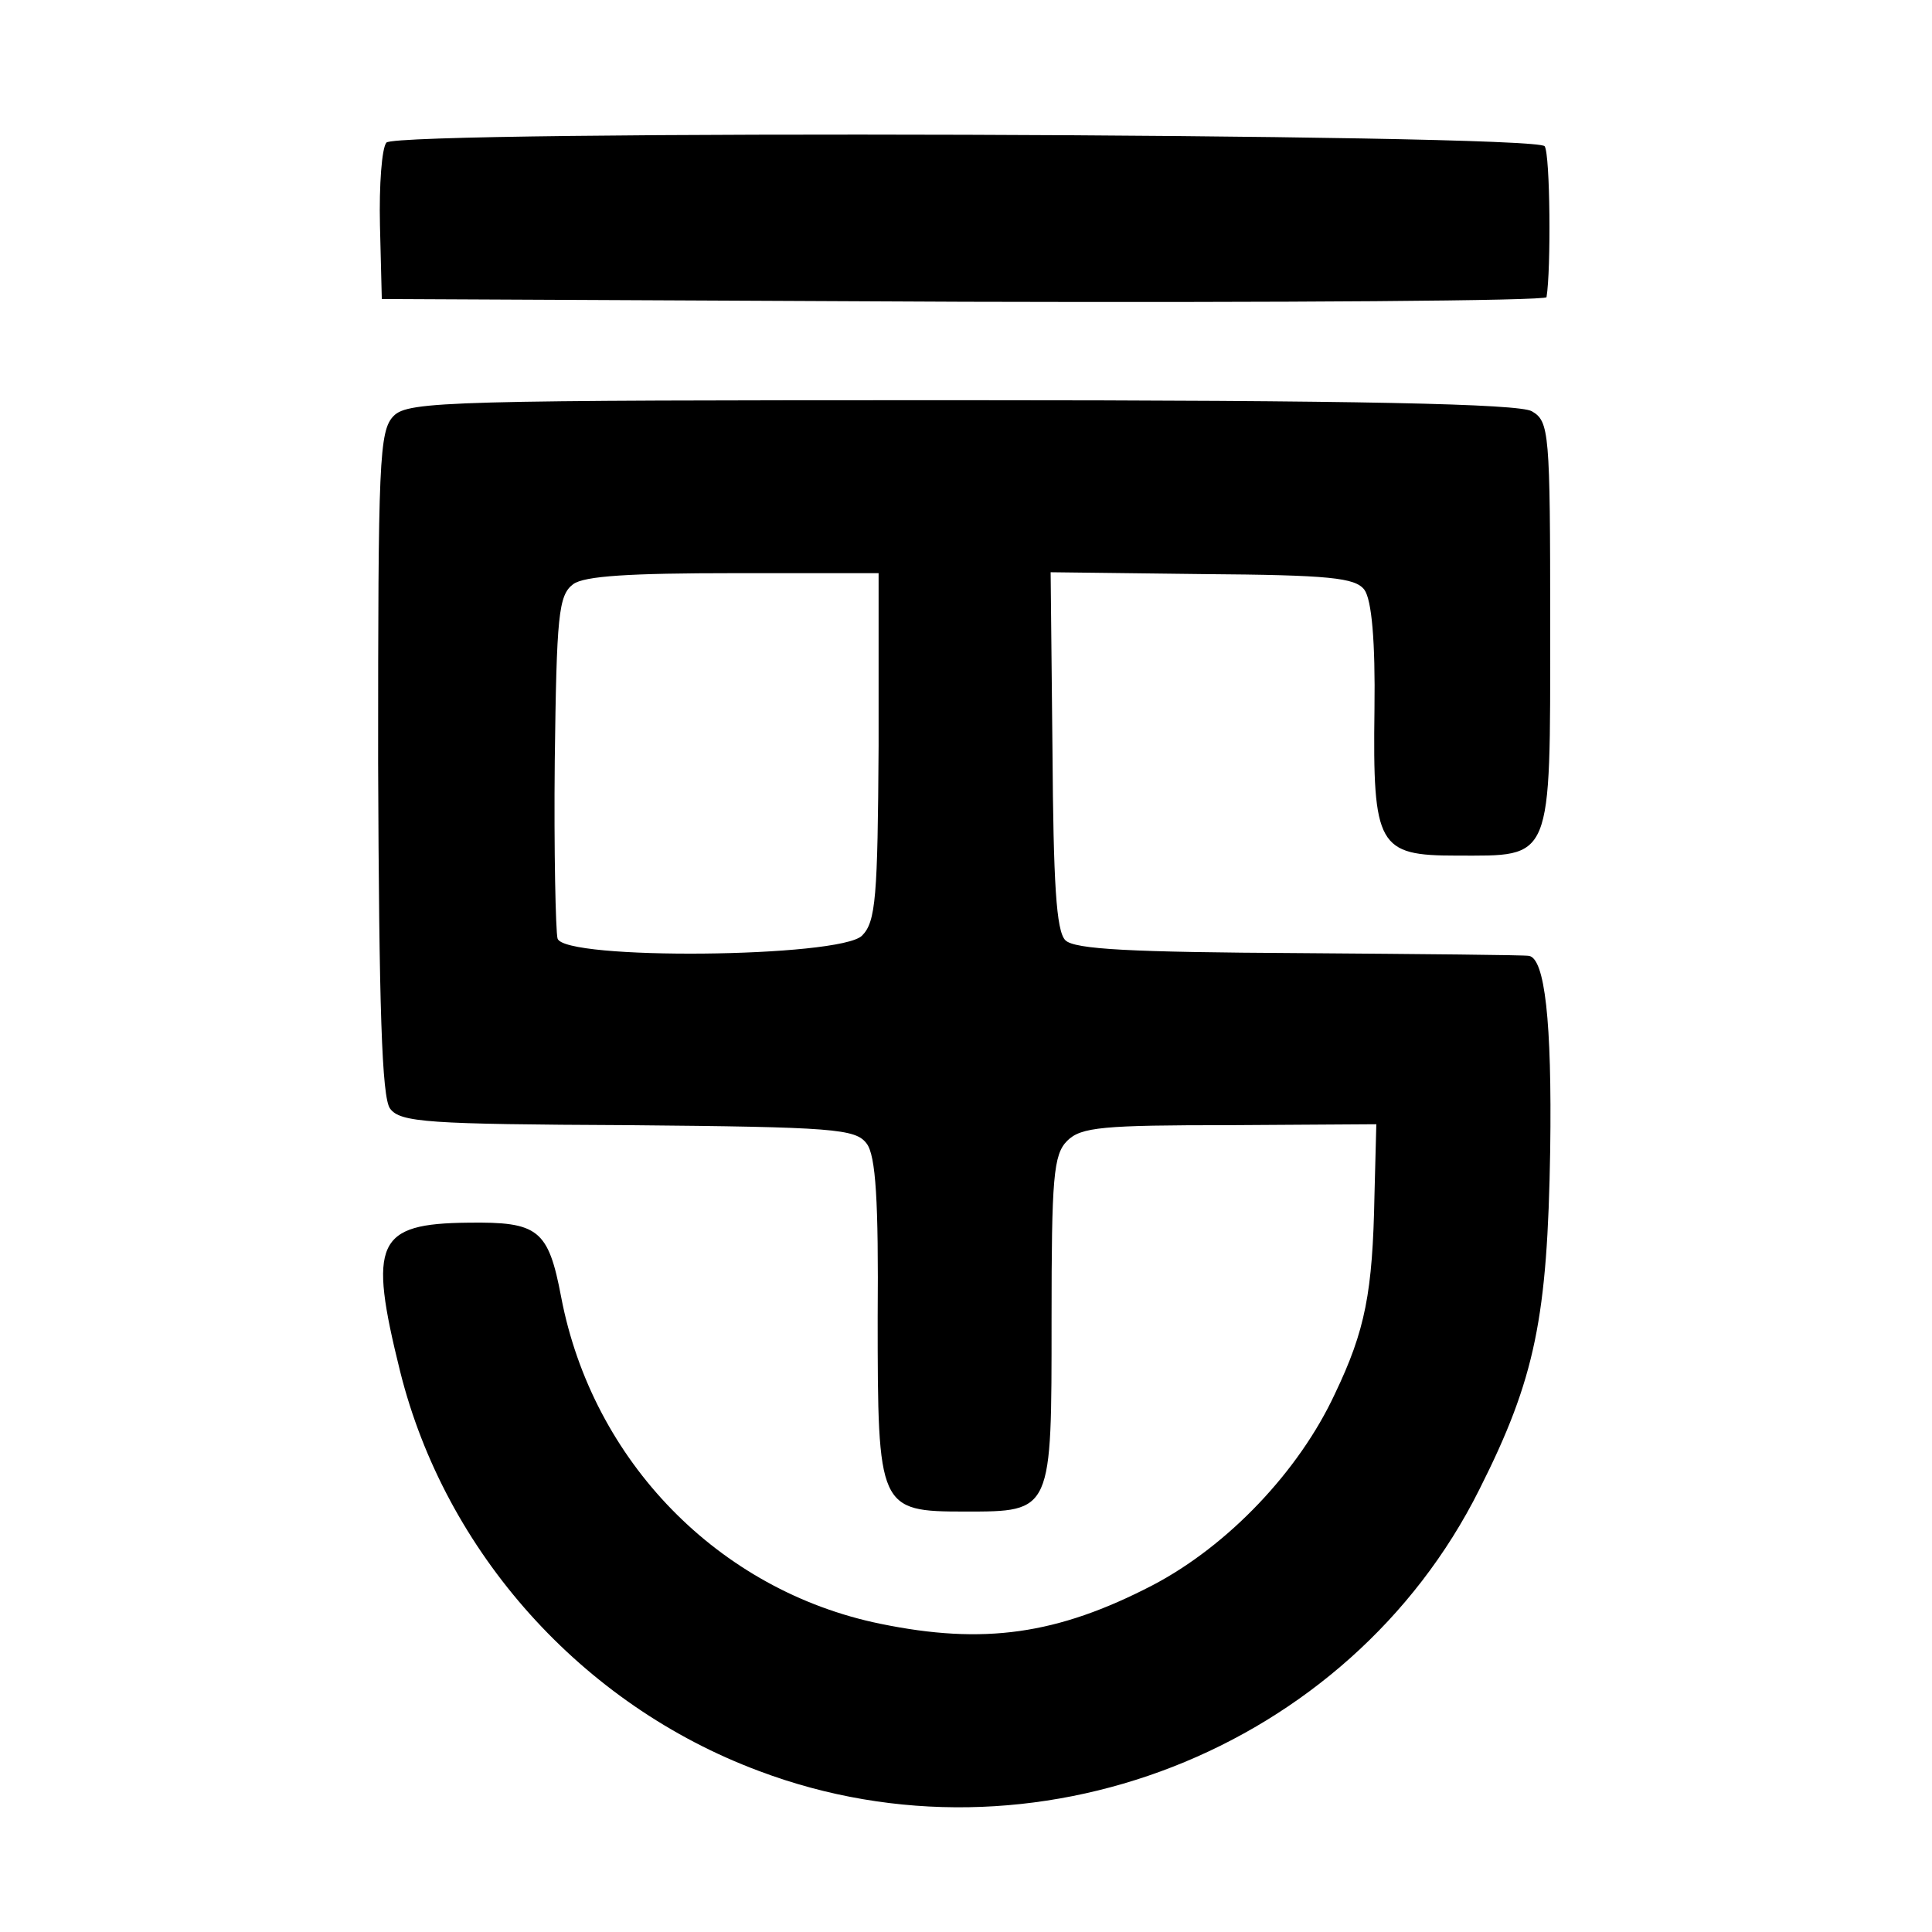
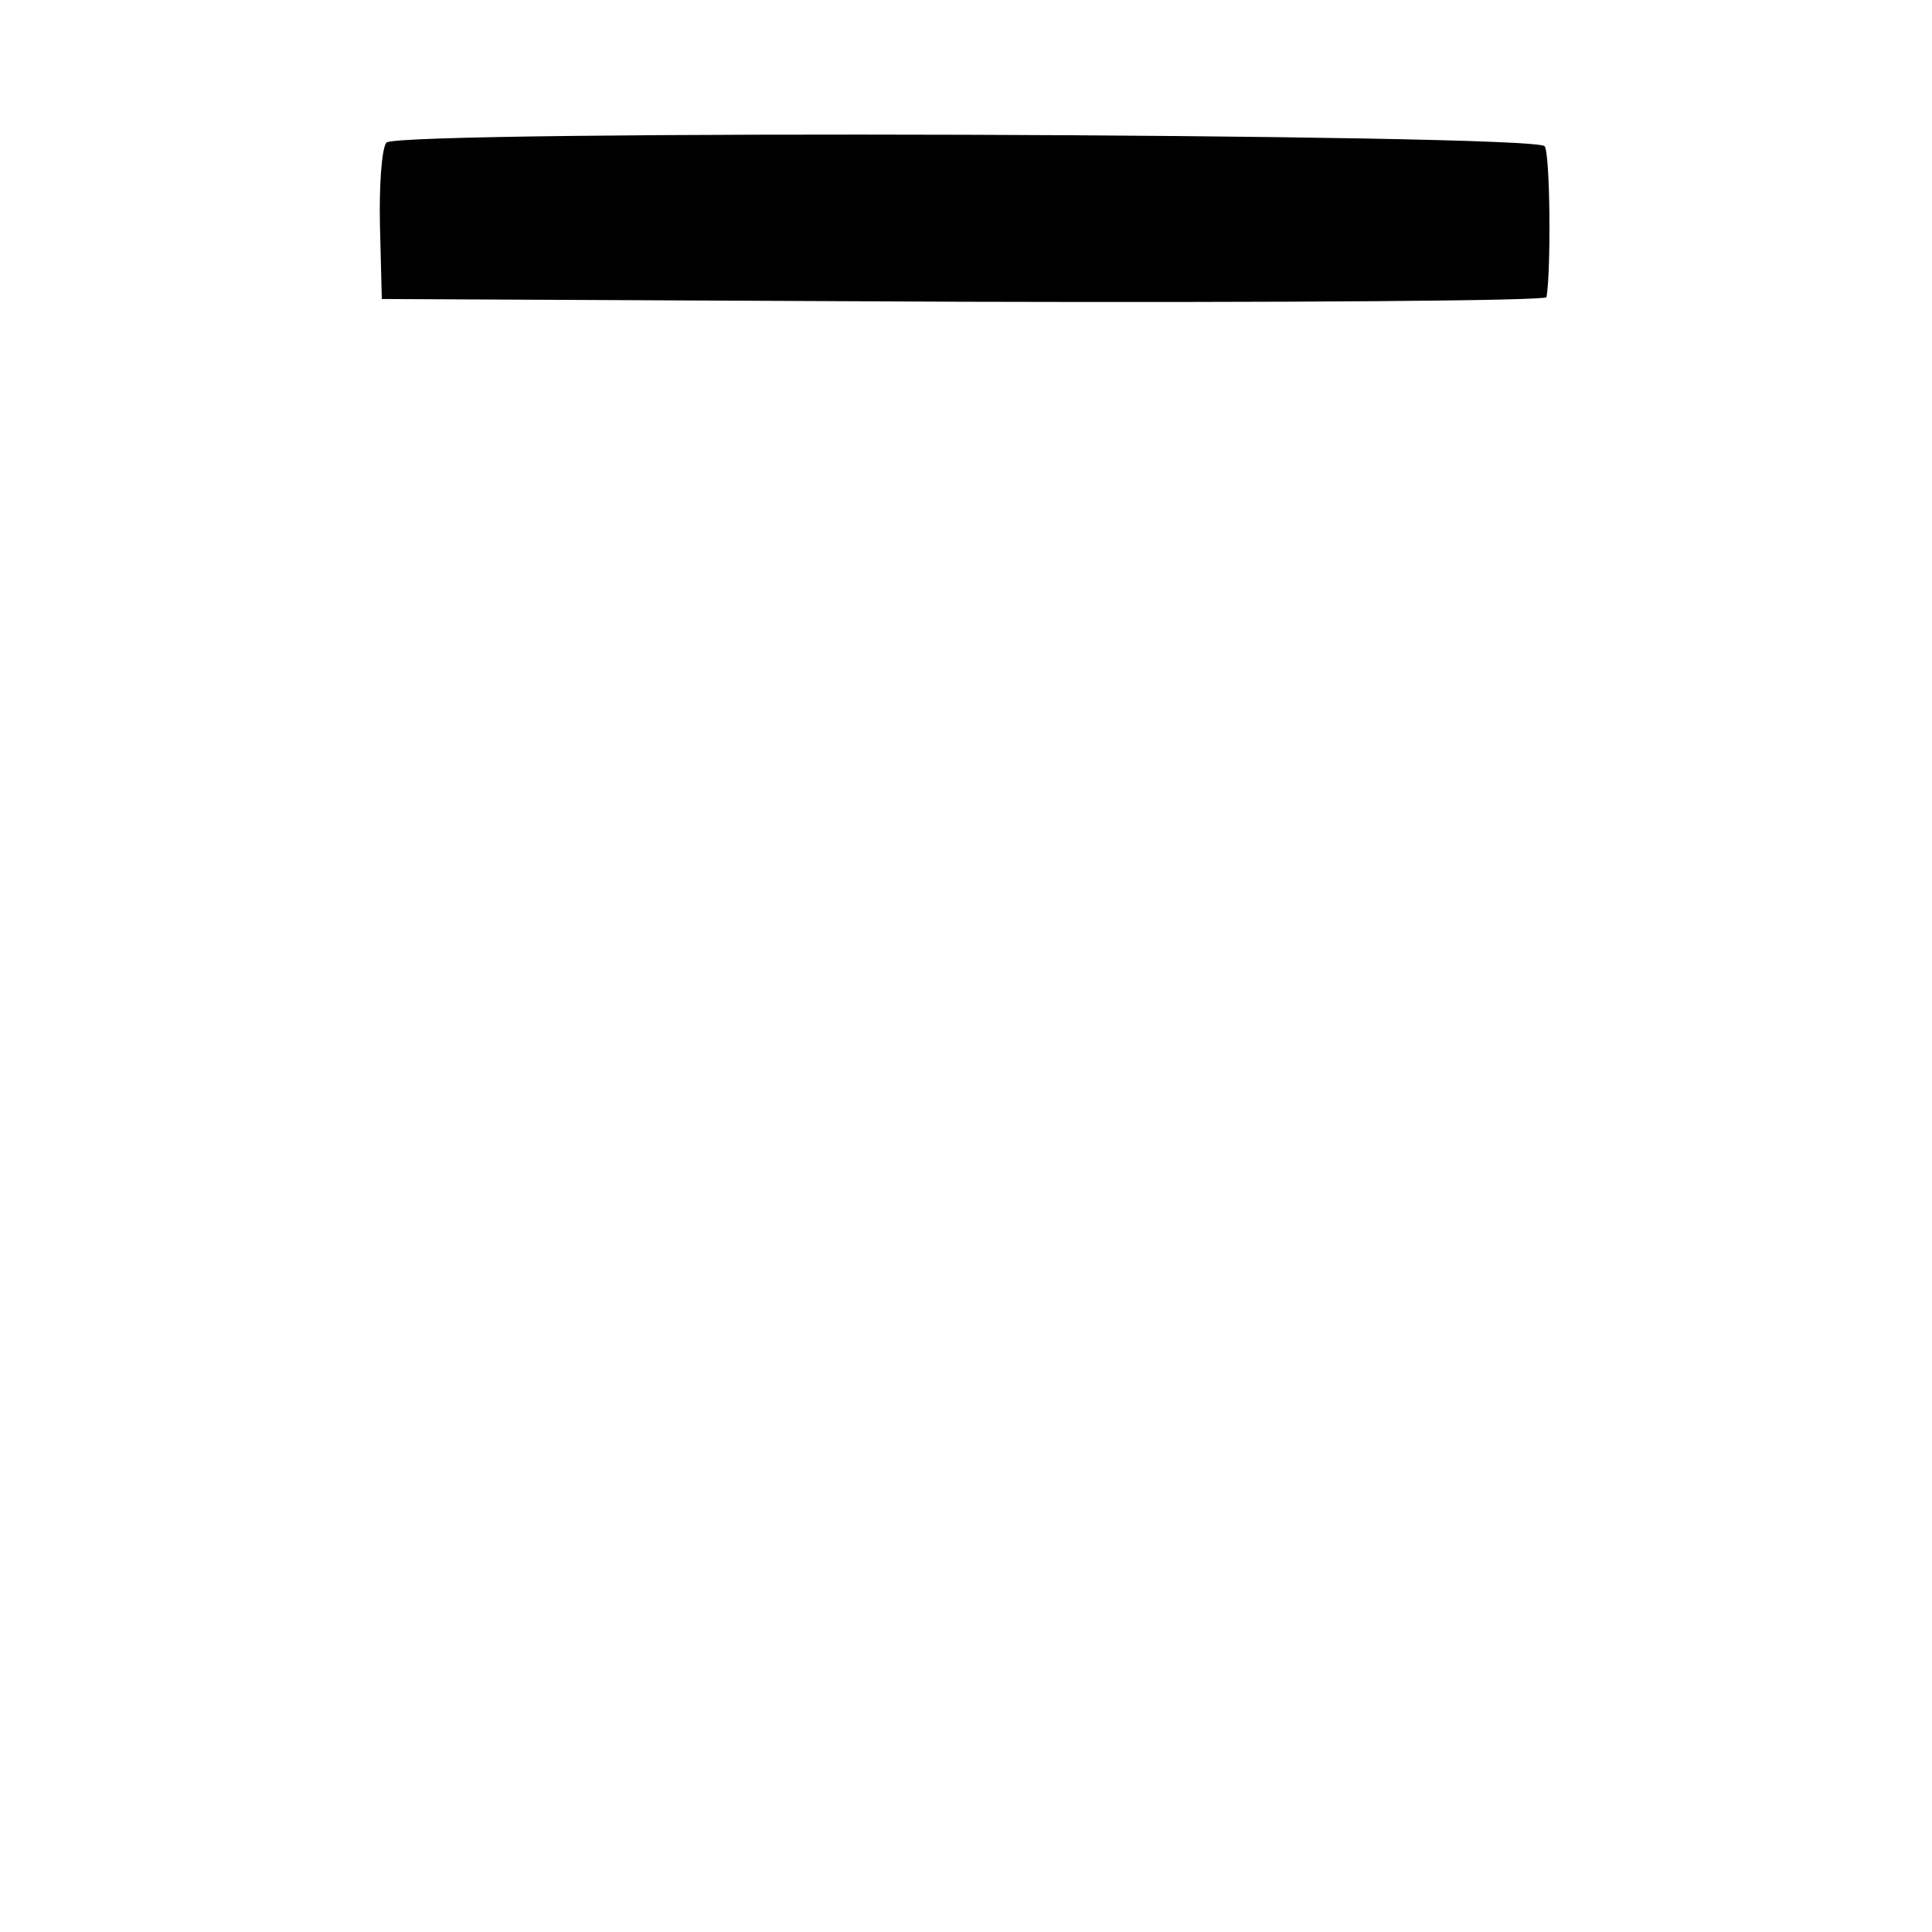
<svg xmlns="http://www.w3.org/2000/svg" version="1.0" width="210pt" height="210pt" viewBox="0 0 210 210" preserveAspectRatio="xMidYMid meet">
  <g transform="translate(0,210) scale(0.1,-0.1)" fill="#000000" stroke="none">
    <path d="M420 1945 c-5 -6 -8 -46 -7 -90 l2 -80 633 -3 c347 -1 633 1 633 5 5 30 4 155 -2 164 -8 14 -1247 18 -1259 4z" />
-     <path d="M428 1648 c-16 -16 -17 -49 -17 -377 1 -266 4 -364 13 -376 11 -15 41 -17 259 -18 224 -2 247 -4 259 -20 10 -13 13 -63 12 -189 0 -208 1 -211 95 -211 95 0 94 -1 94 209 0 154 2 179 17 194 15 15 39 17 177 17 l159 1 -2 -77 c-2 -106 -10 -147 -43 -216 -39 -84 -116 -165 -198 -208 -104 -54 -184 -65 -296 -42 -176 36 -313 177 -347 355 -14 74 -25 82 -101 81 -100 -1 -109 -21 -74 -162 49 -196 197 -362 390 -434 297 -112 641 22 783 306 61 121 74 187 77 369 2 141 -6 208 -23 211 -4 1 -116 2 -249 3 -183 1 -245 4 -255 14 -10 10 -13 63 -14 206 l-2 194 165 -2 c139 -1 166 -4 176 -17 8 -11 12 -56 11 -130 -2 -149 4 -159 89 -159 105 0 102 -9 102 250 0 211 -1 222 -20 233 -14 8 -185 12 -620 12 -555 0 -601 -1 -617 -17z m527 -359 c-1 -164 -3 -191 -18 -206 -24 -24 -325 -27 -331 -3 -2 8 -4 95 -3 193 2 158 4 180 20 192 12 9 62 12 175 12 l157 0 0 -188z" />
  </g>
</svg>